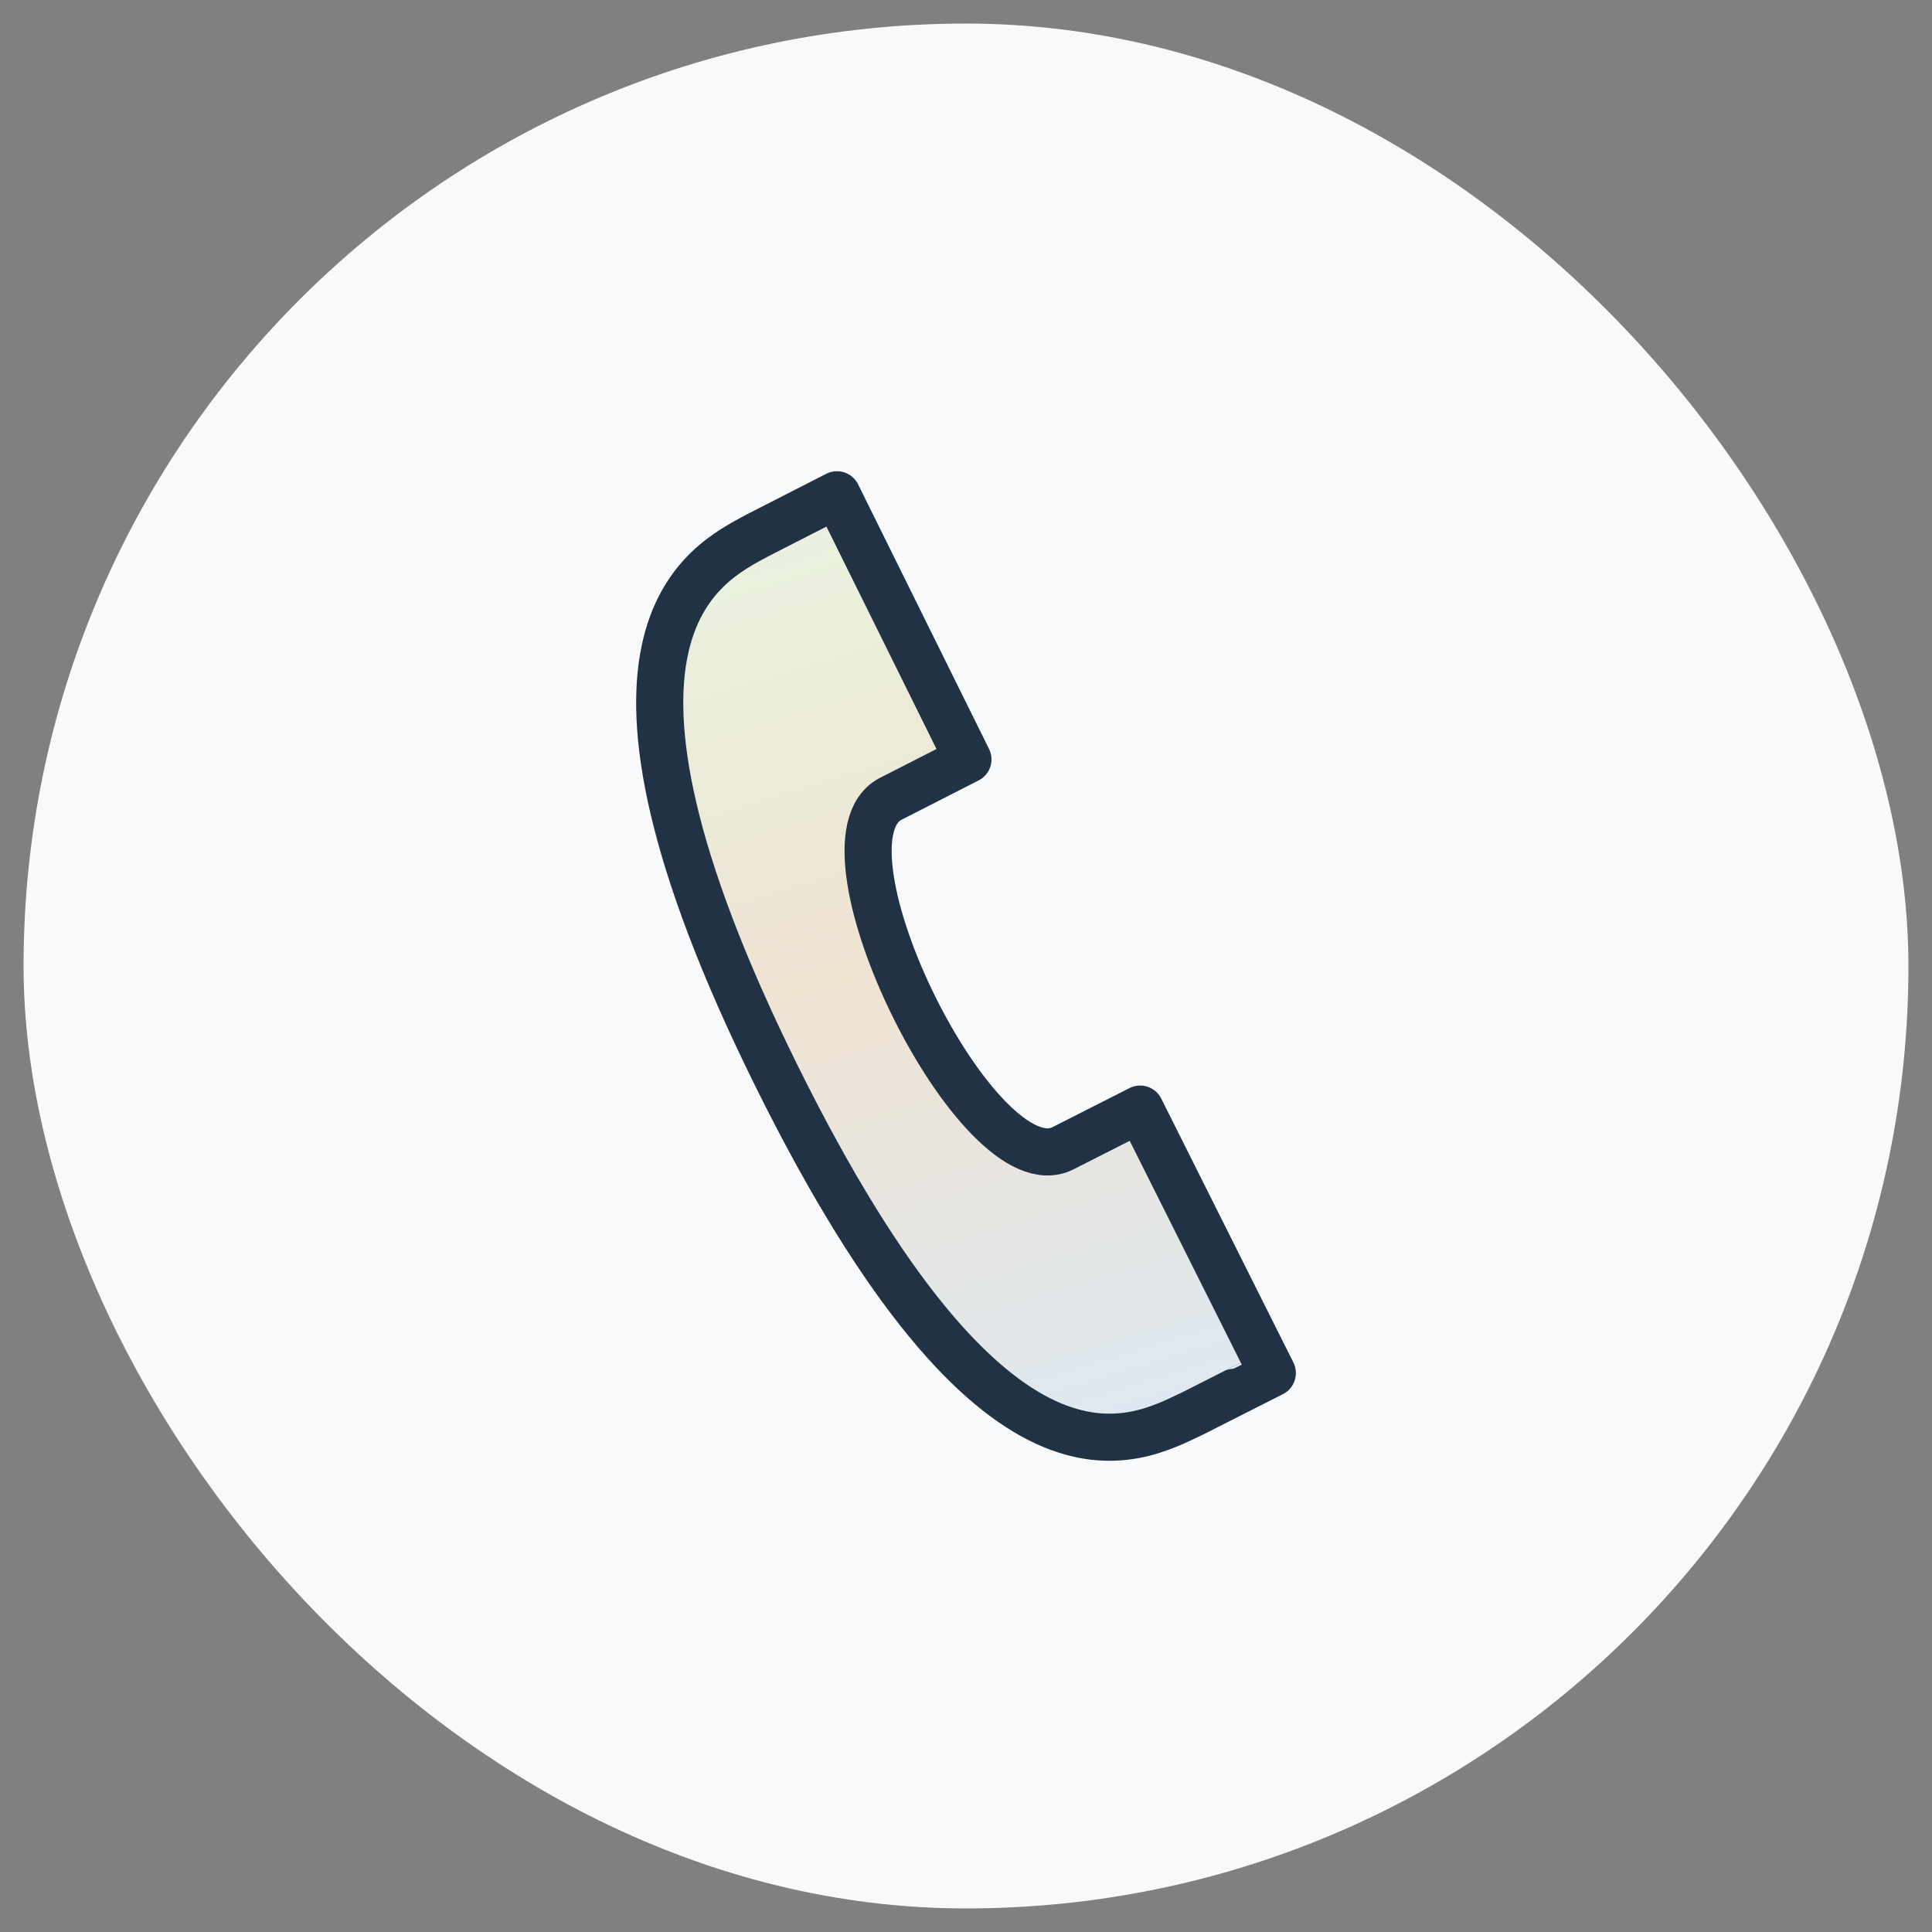
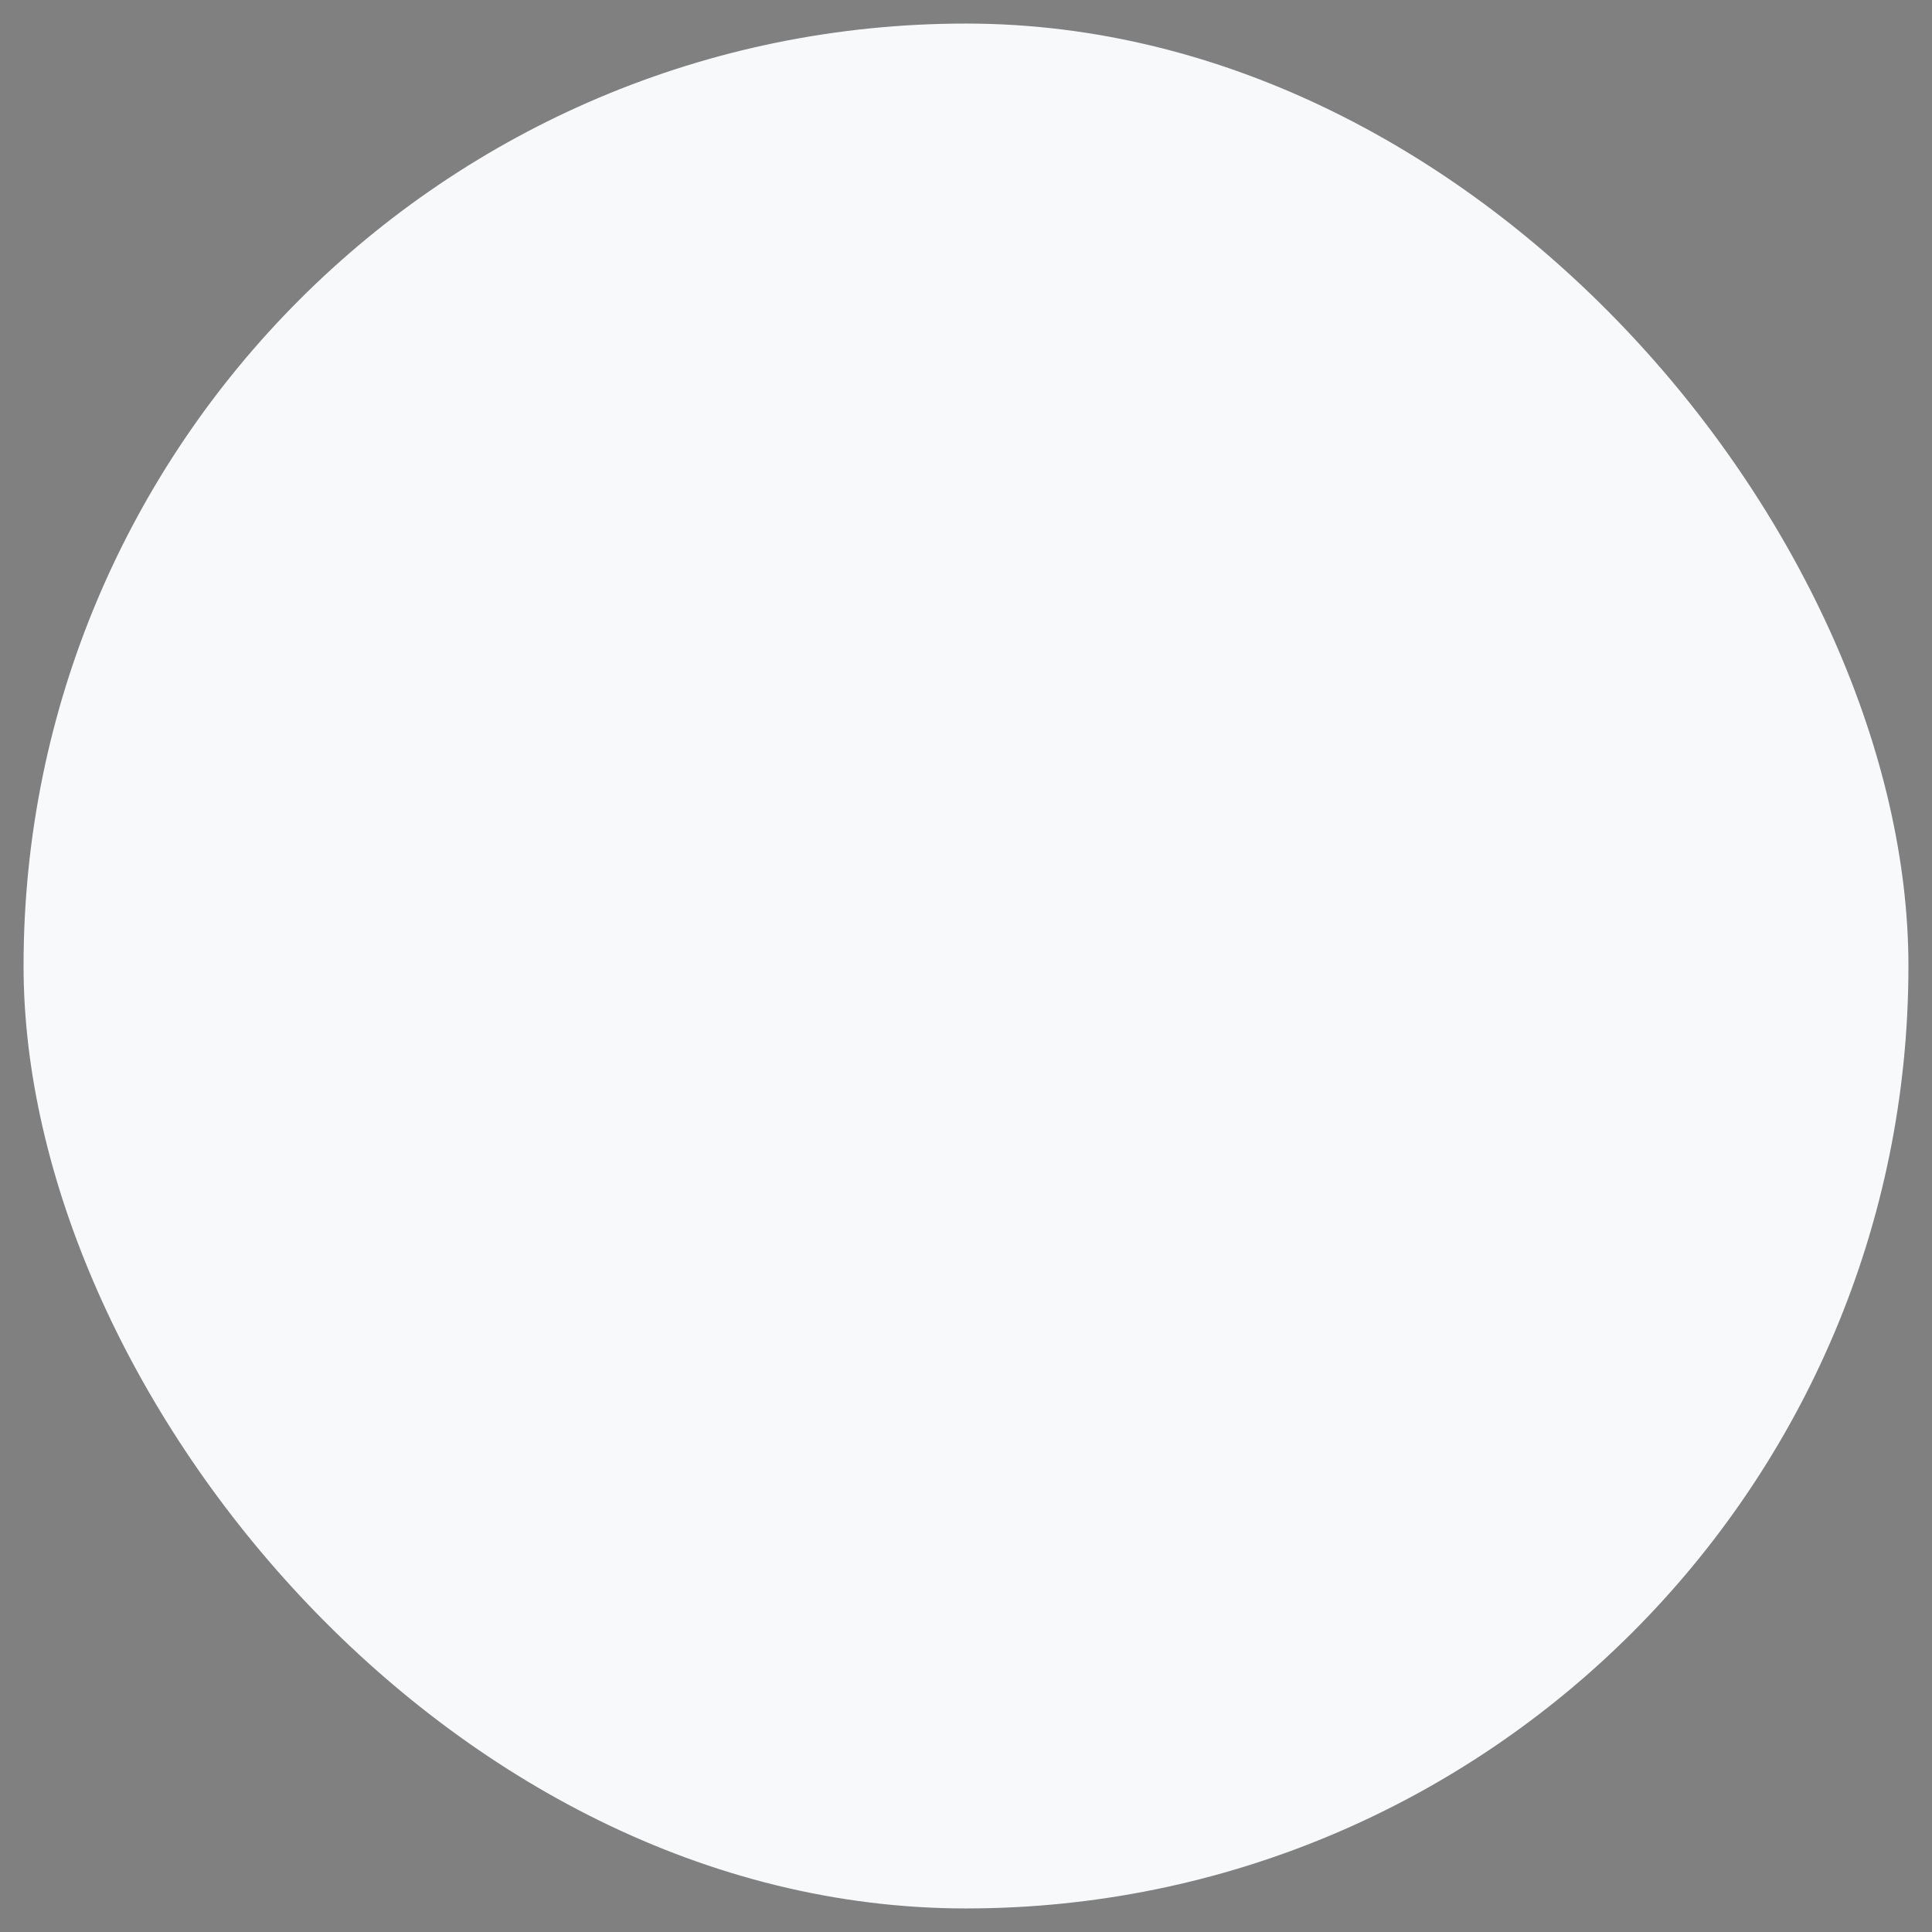
<svg xmlns="http://www.w3.org/2000/svg" width="41" height="41" viewBox="0 0 41 41" fill="none">
  <rect x="0" y="0" width="41" height="41" fill="#808080" stroke="none" />
  <rect x="0.5" y="0.5" width="40" height="40" rx="20" fill="#F7F9FB" />
-   <path d="M27 29.136L24.196 23.537C24.196 23.537 22.623 24.336 22.553 24.37C20.771 25.265 17.142 17.929 18.883 16.962L20.541 16.116L17.762 10.5C17.762 10.5 16.111 11.342 16.082 11.358C14.937 11.975 11.829 13.437 16.477 22.828C21.166 32.303 24.073 30.578 25.321 29.99C25.415 29.944 26.996 29.14 27 29.14V29.136Z" fill="url(#paint0_linear_1890_2126)" stroke="#223245" stroke-linecap="round" stroke-linejoin="round" />
  <defs>
    <linearGradient id="paint0_linear_1890_2126" x1="14" y1="10.239" x2="20.686" y2="32.432" gradientUnits="userSpaceOnUse">
      <stop stop-color="#E8F5E1" />
      <stop offset="0.482" stop-color="#EFE3D2" />
      <stop offset="1" stop-color="#DDE9F5" />
    </linearGradient>
  </defs>
</svg>